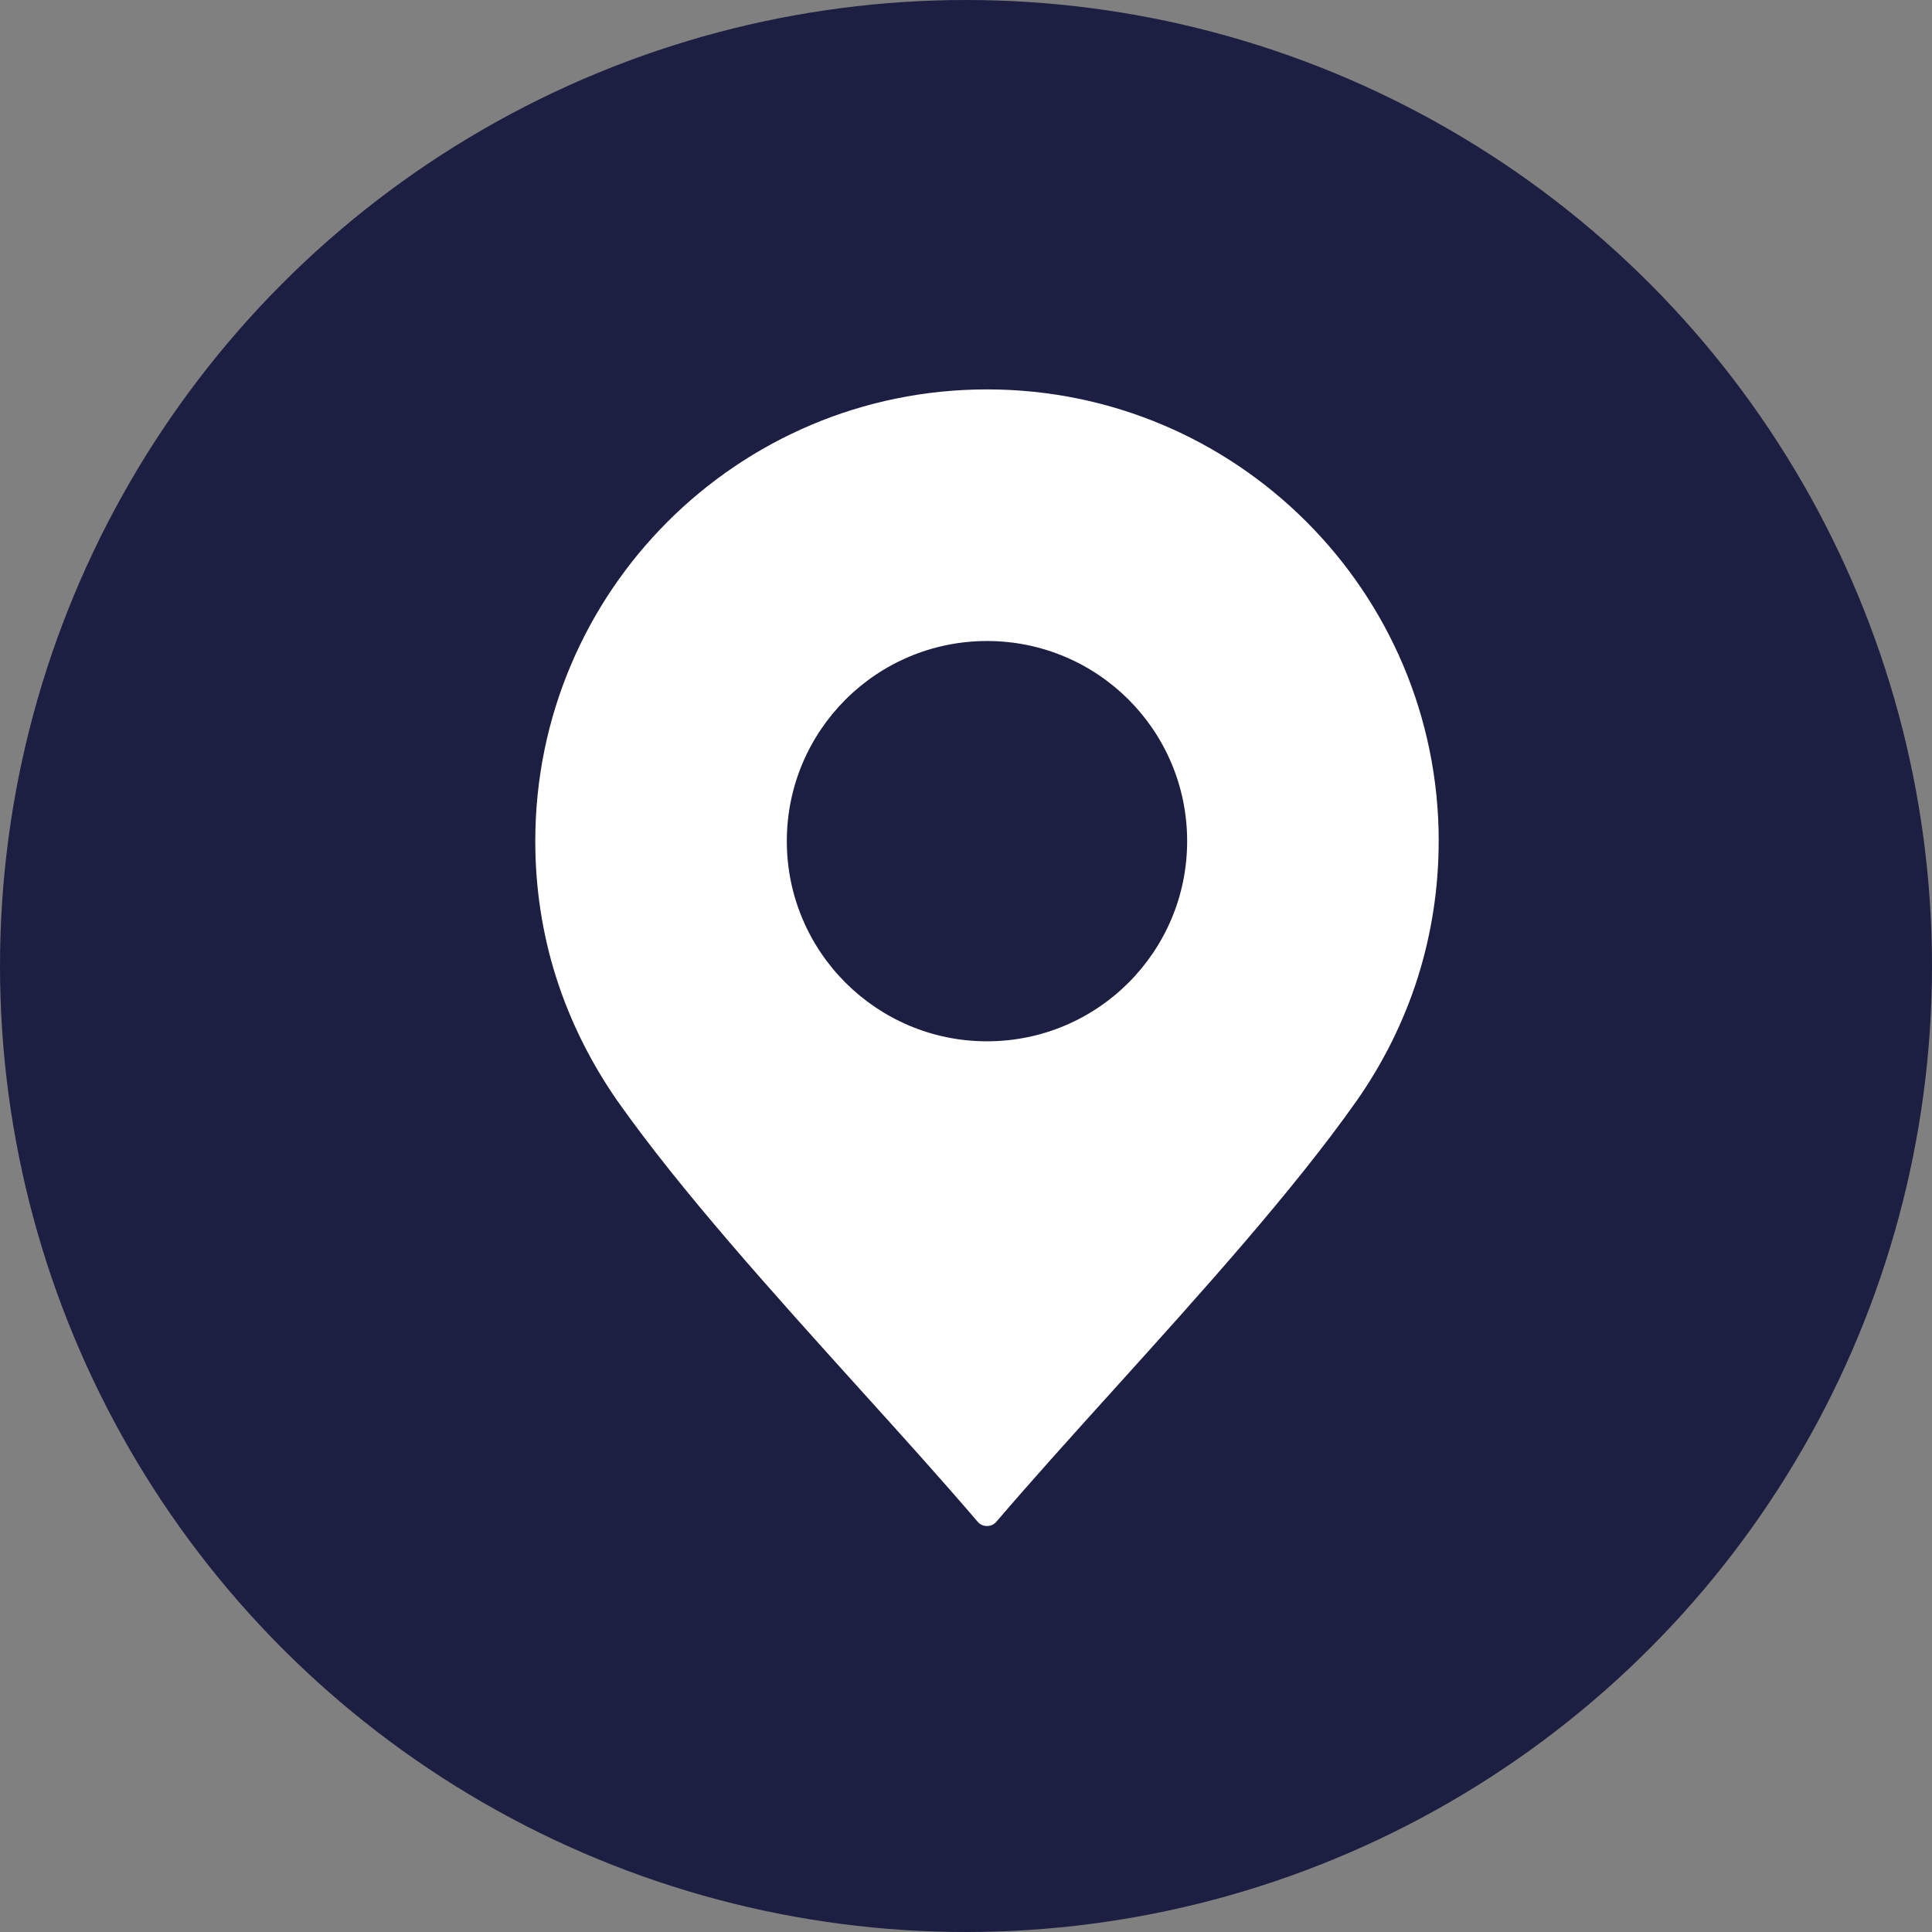
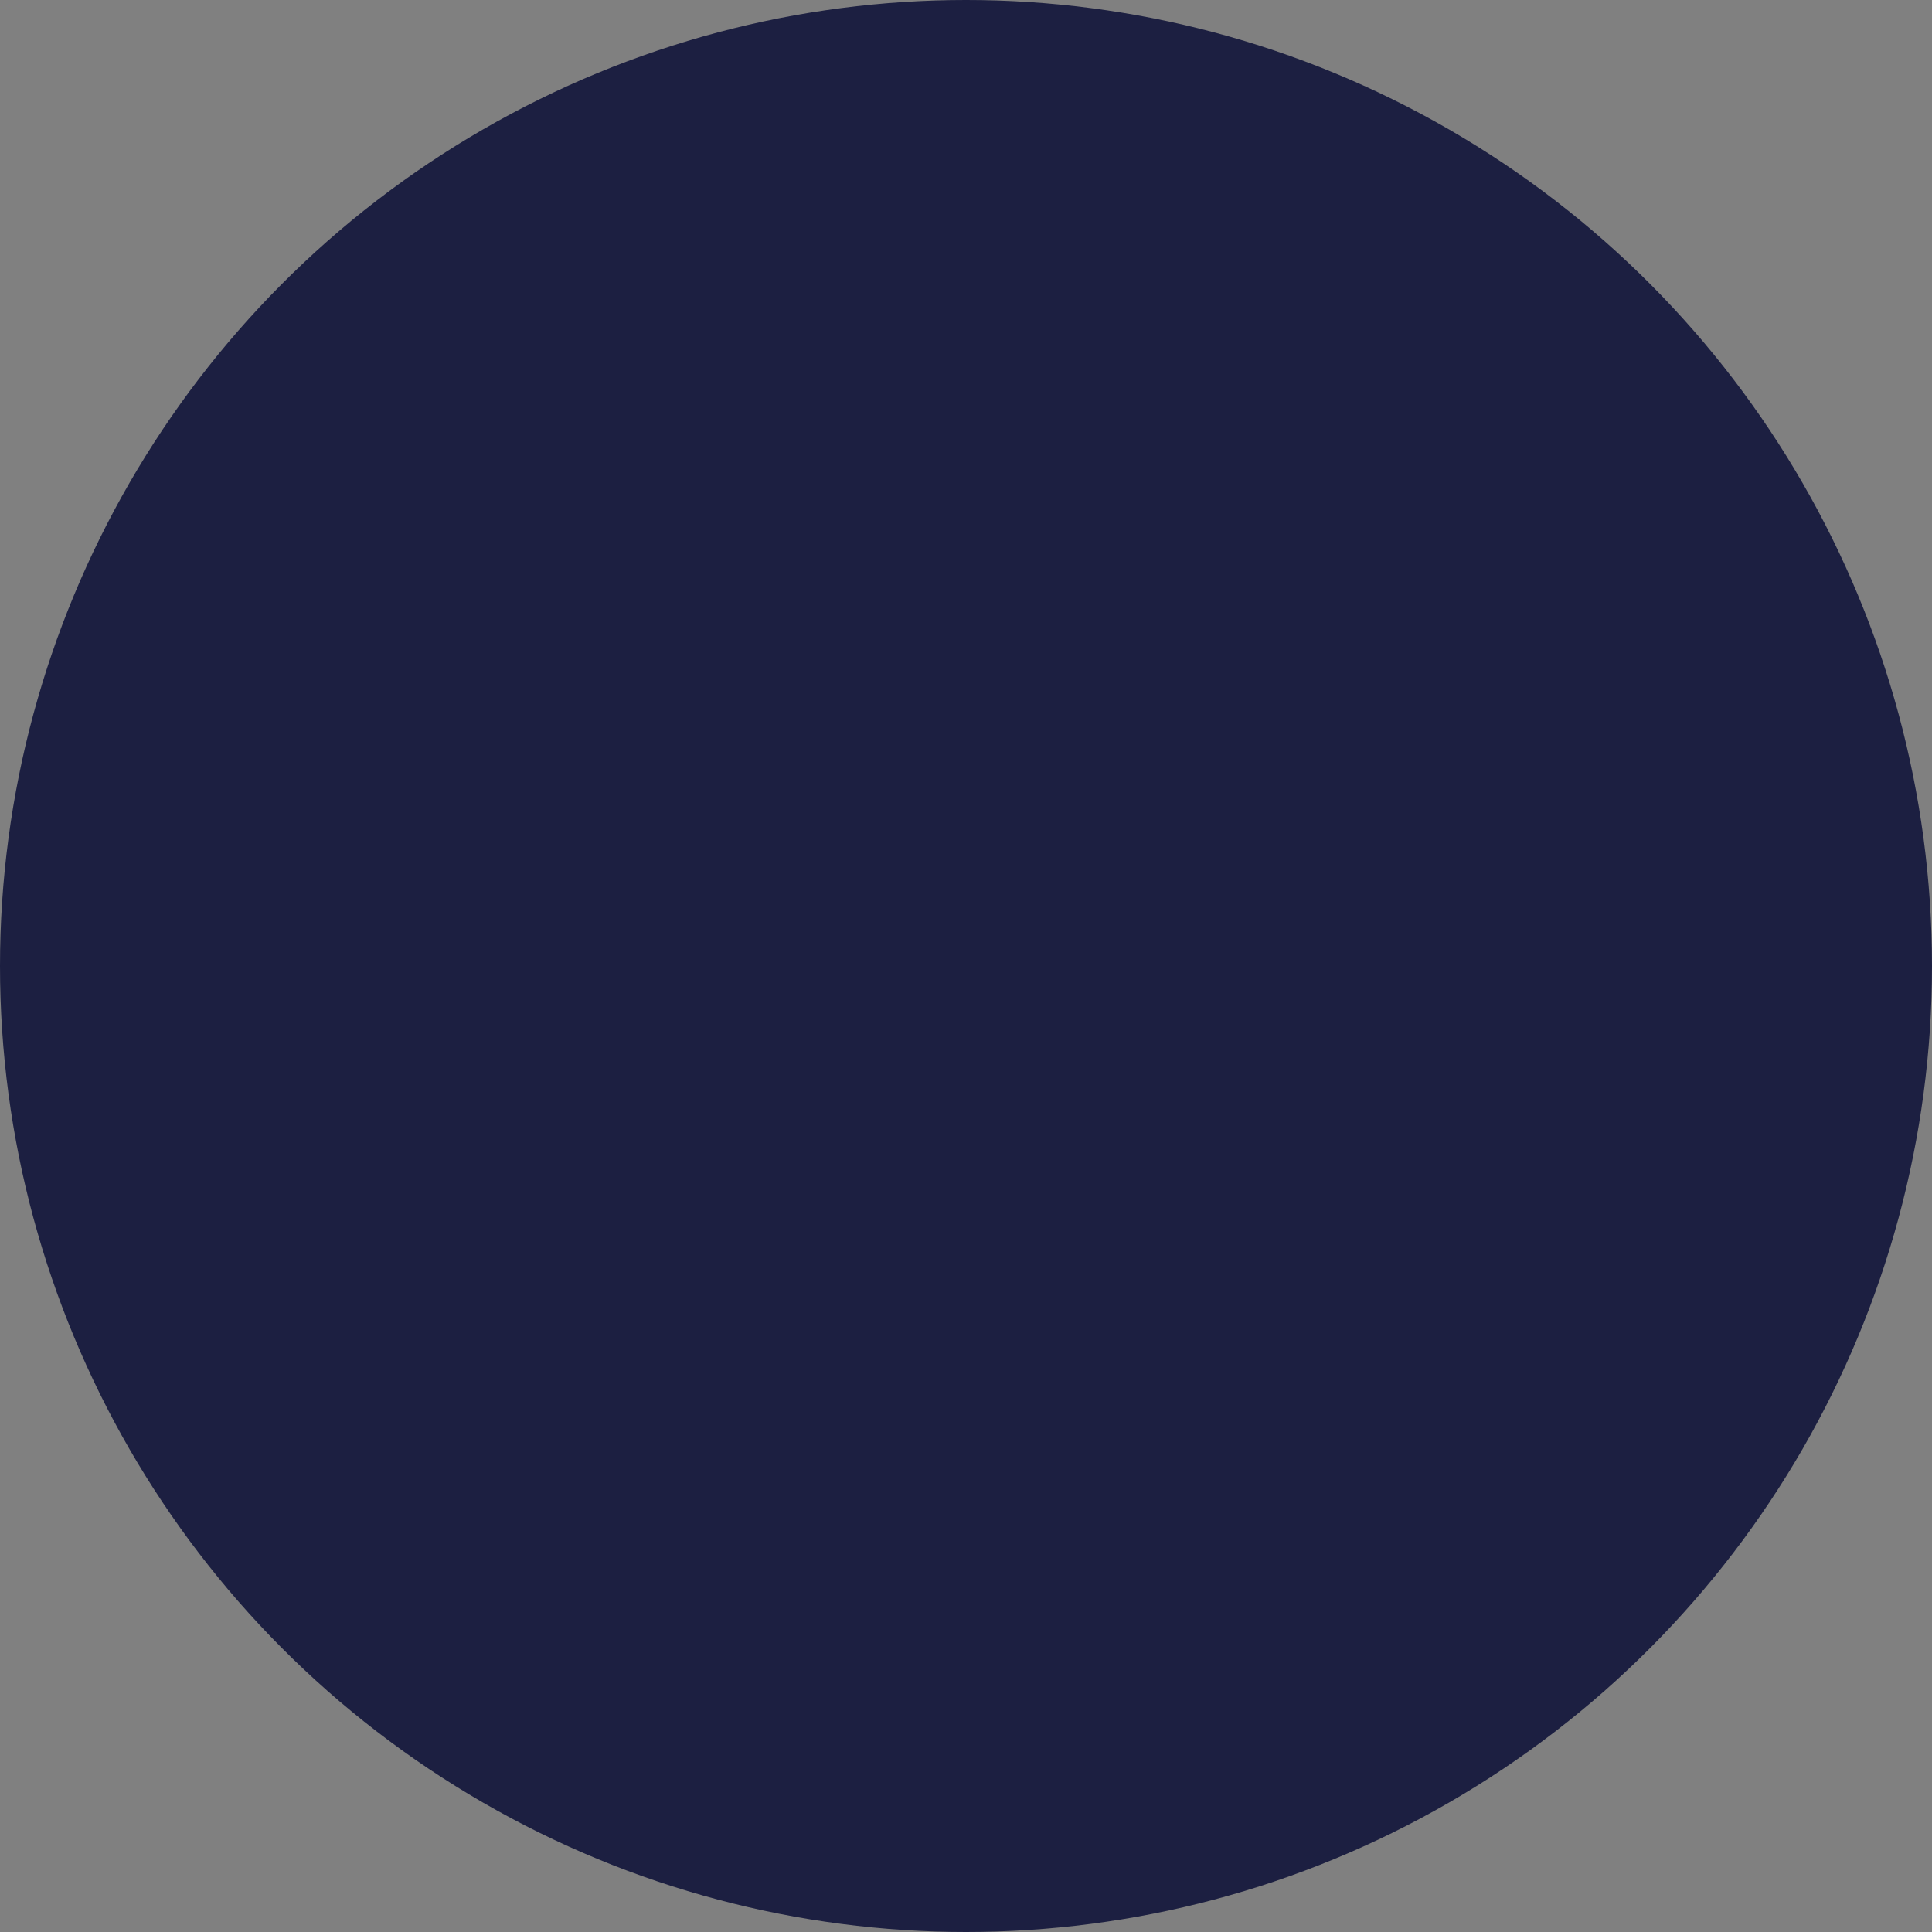
<svg xmlns="http://www.w3.org/2000/svg" version="1.1" id="Ebene_1" x="0px" y="0px" viewBox="0 0 47 47" style="enable-background:new 0 0 47 47;" xml:space="preserve">
  <rect x="0" y="0" width="47" height="47" fill="#808080" stroke="none" />
  <style type="text/css">
	.st0{fill:#1C1F41;}
	.st1{fill:#FFFFFF;}
	.st2{fill-rule:evenodd;clip-rule:evenodd;fill:#FFFFFF;}
</style>
  <circle class="st0" cx="23.5" cy="23.5" r="23.5" />
-   <path class="st2" d="M23.779,37.014c-0.868-1.014-1.84-2.091-2.842-3.199c-2.119-2.347-4.371-4.841-5.914-7.029l0,0h-0.001  c-0.657-0.948-1.159-1.958-1.496-3.021c-0.333-1.054-0.504-2.159-0.504-3.303c0-3.034,1.23-5.782,3.218-7.77  c1.989-1.989,4.737-3.219,7.771-3.219c3.035,0,5.782,1.231,7.77,3.219C33.769,14.68,35,17.428,35,20.463h-0.001  c0,1.139-0.174,2.256-0.509,3.319c-0.338,1.063-0.839,2.076-1.493,3.006c-1.543,2.189-3.794,4.682-5.915,7.03  c-1.001,1.108-1.973,2.185-2.844,3.202c-0.106,0.125-0.296,0.14-0.423,0.033C23.803,37.041,23.791,37.029,23.779,37.014  L23.779,37.014z M24.011,15.594c-1.344,0-2.562,0.545-3.443,1.425c-0.88,0.88-1.427,2.099-1.427,3.443l0,0  c0,1.344,0.545,2.562,1.427,3.443c0.882,0.882,2.099,1.427,3.443,1.427c1.345,0,2.563-0.545,3.444-1.427  c0.88-0.881,1.425-2.099,1.425-3.443l0,0c0-1.344-0.545-2.563-1.425-3.443C26.573,16.139,25.356,15.594,24.011,15.594L24.011,15.594  L24.011,15.594z" />
</svg>